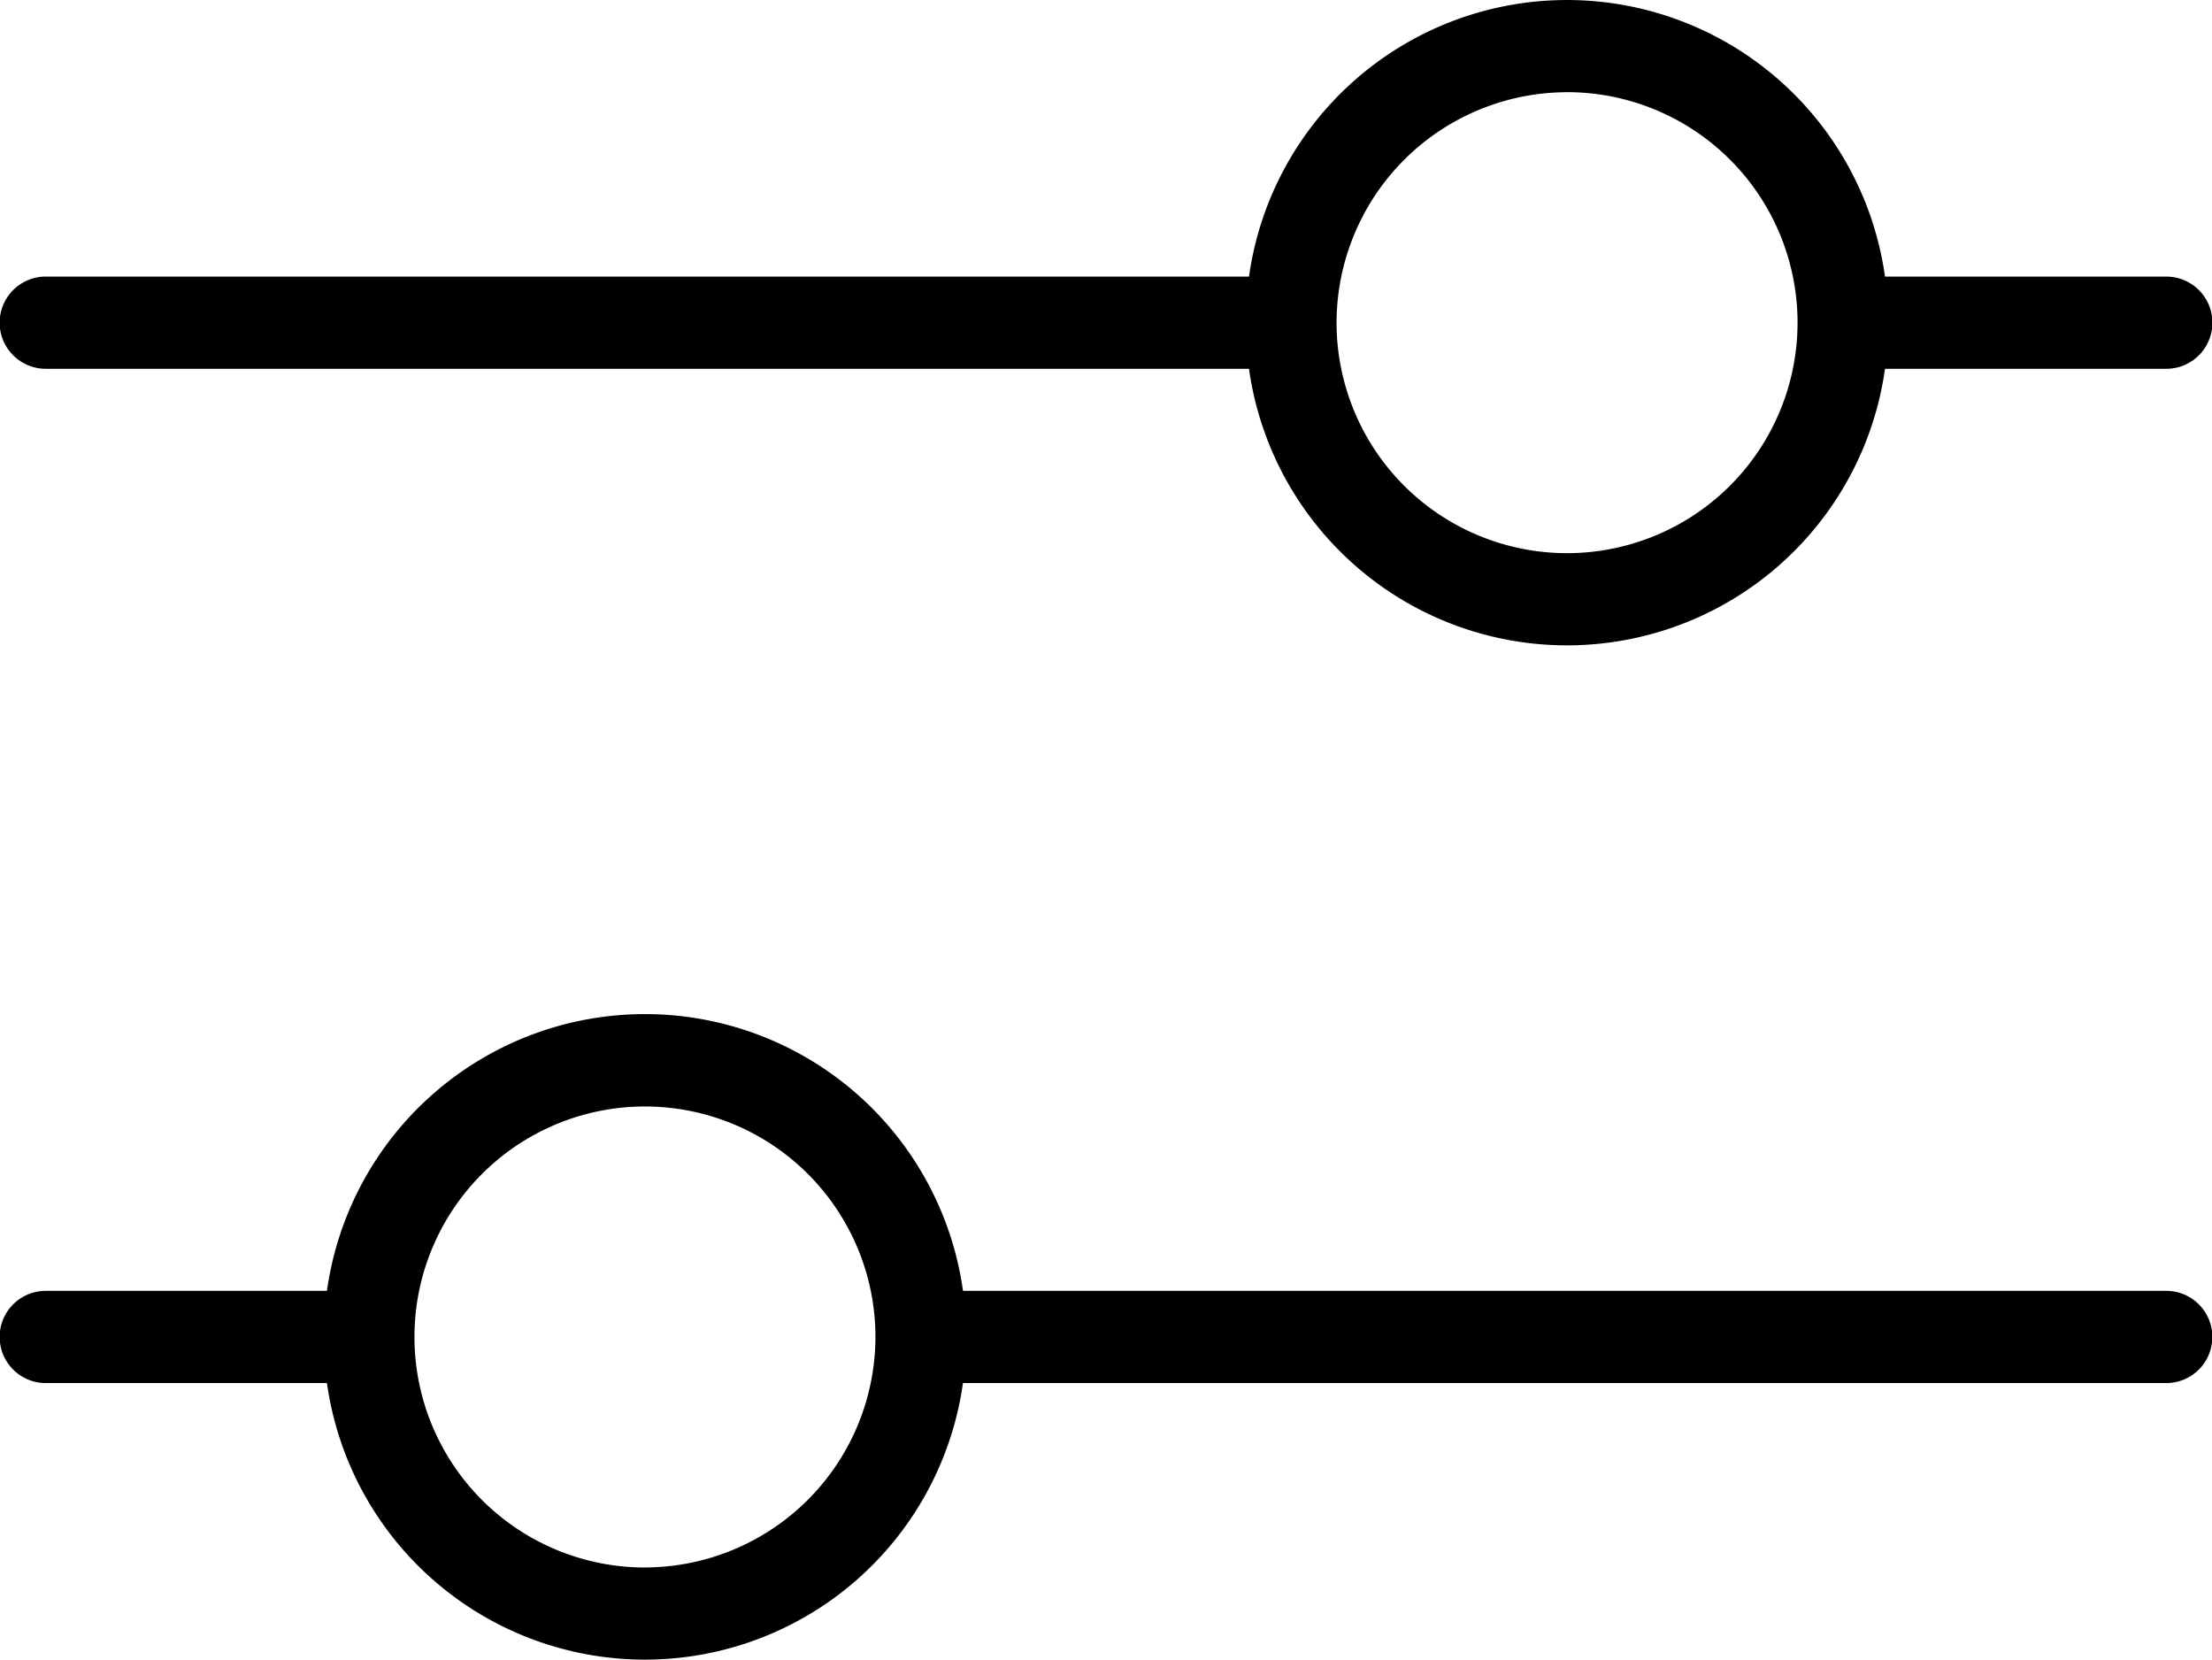
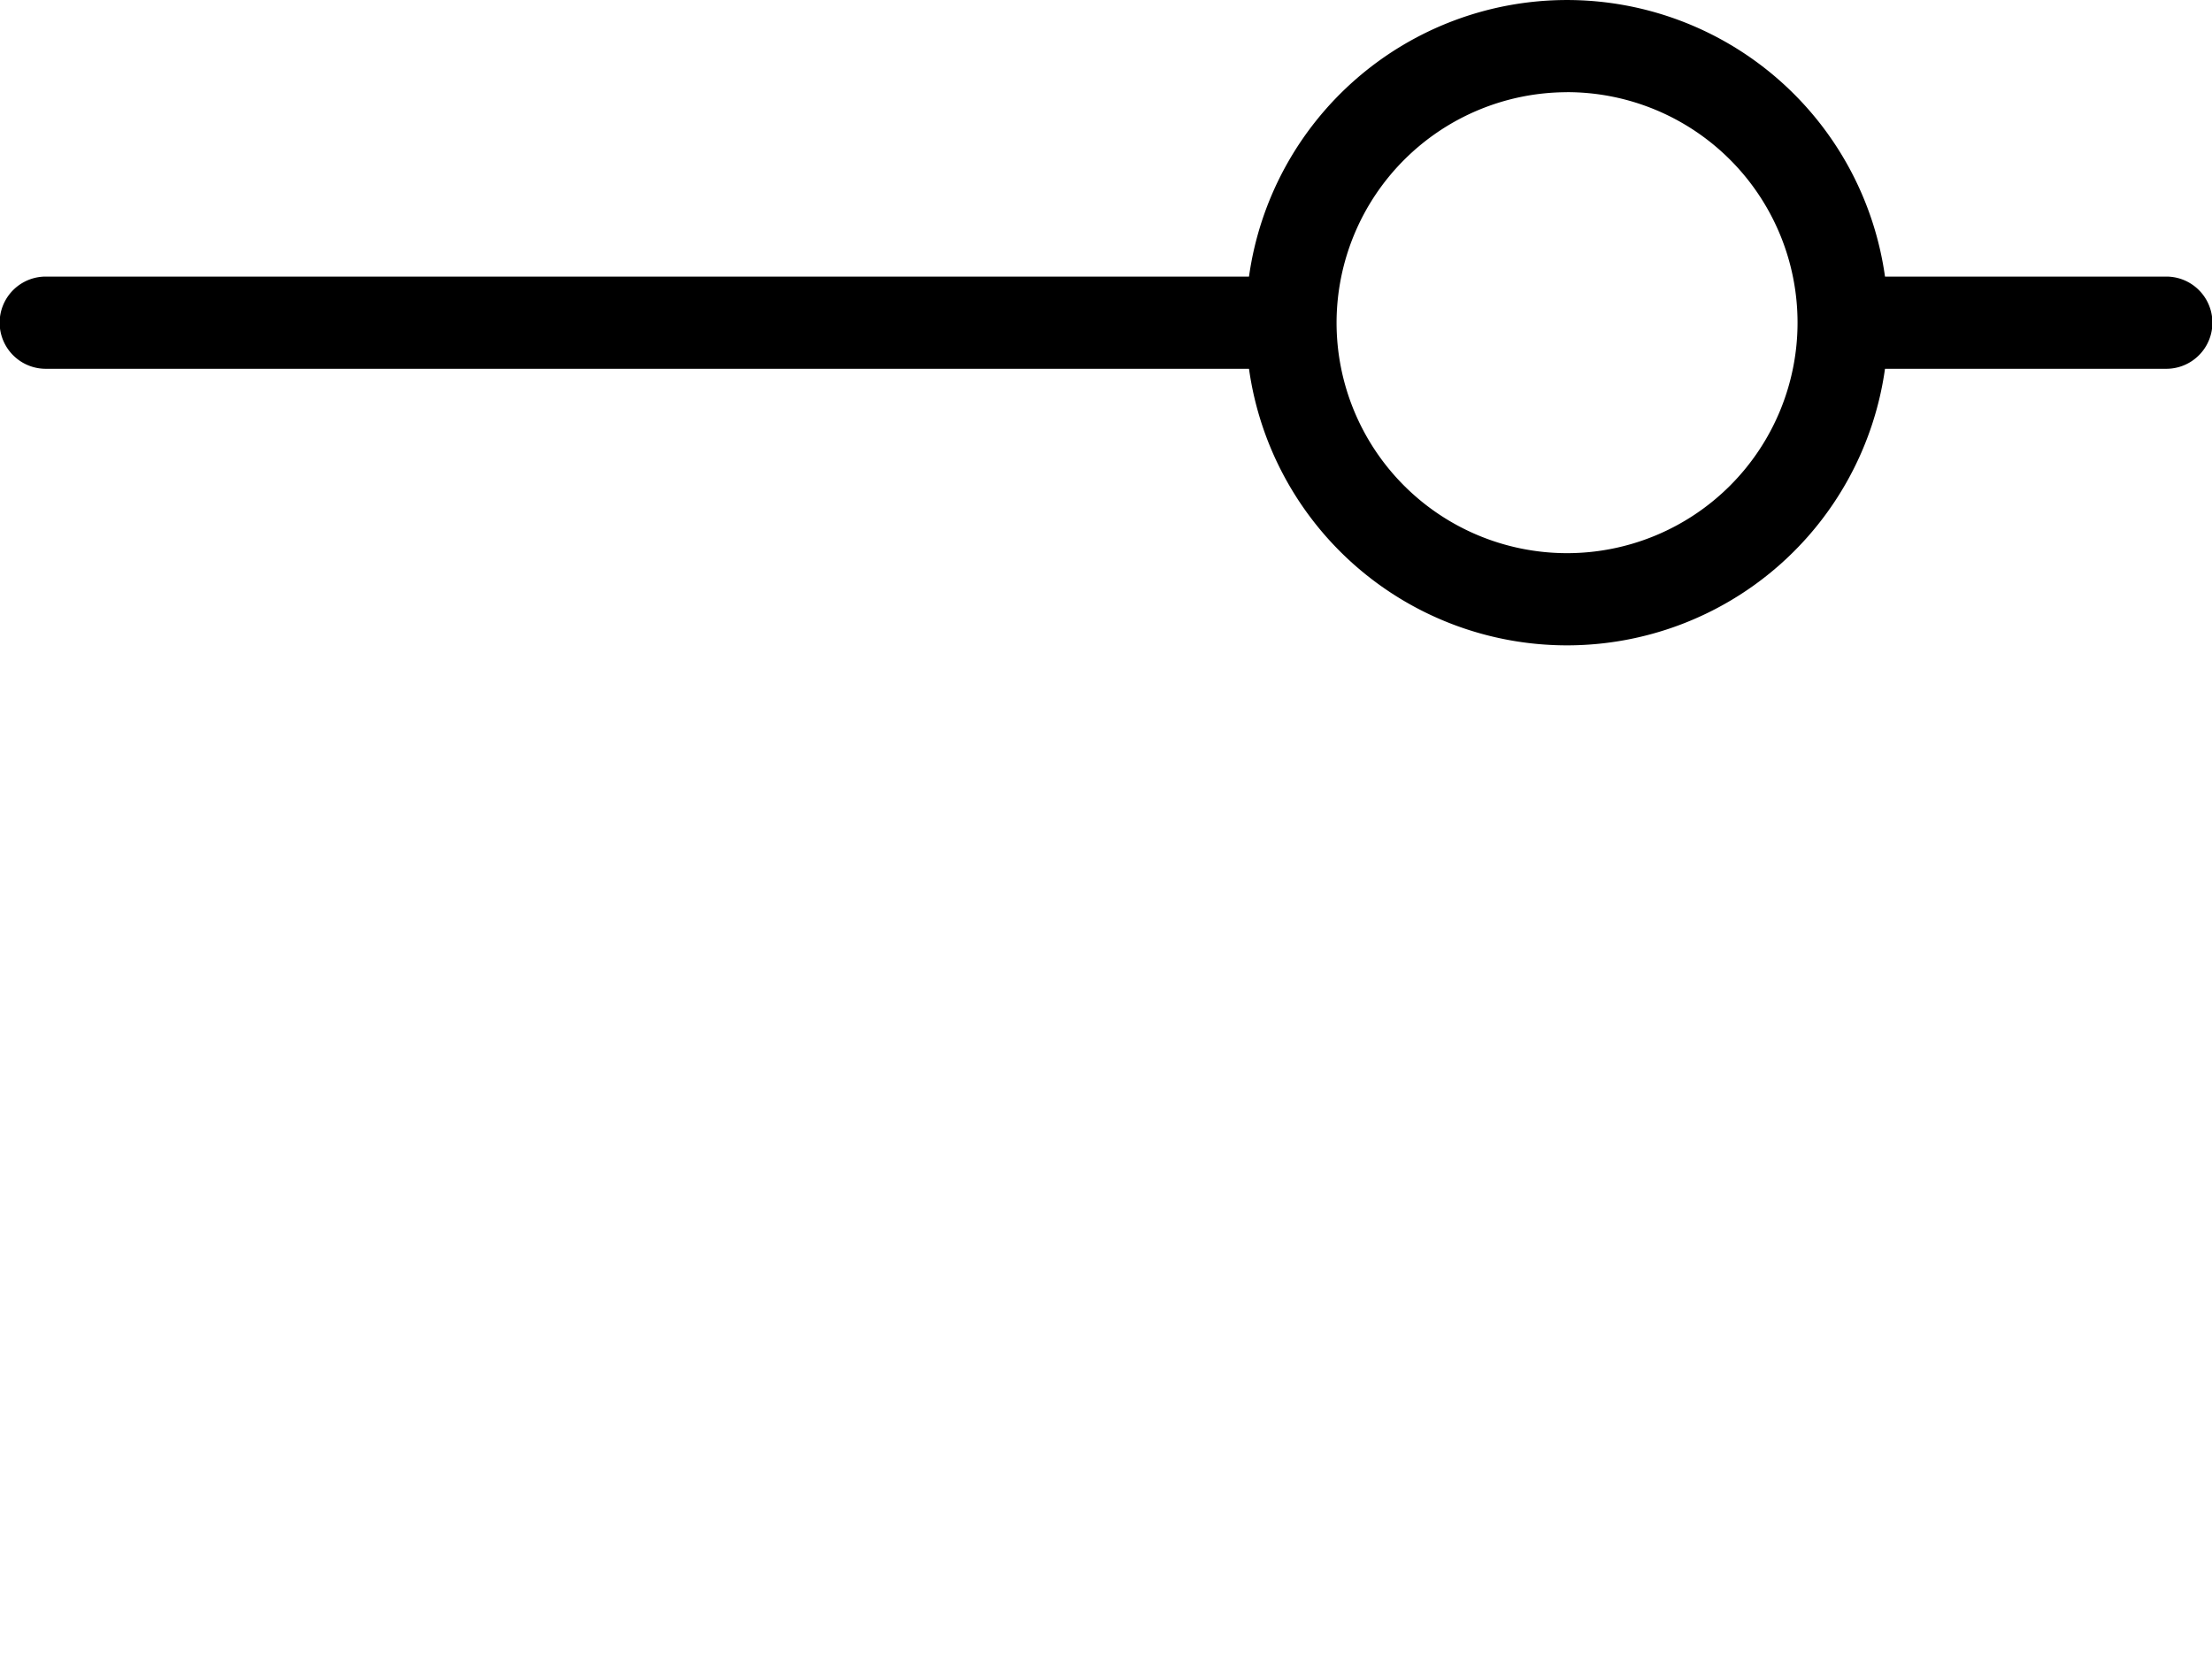
<svg xmlns="http://www.w3.org/2000/svg" id="settings" width="40.567" height="30.435" viewBox="0 0 40.567 30.435">
  <path id="Path_668" data-name="Path 668" d="M3.843,12.763H25.91a5.889,5.889,0,0,0,11.664,0h5.159a.845.845,0,0,0,0-1.691H37.574a5.889,5.889,0,0,0-11.664,0H3.843a.845.845,0,0,0,0,1.691Zm27.9-5.073a4.227,4.227,0,1,1-4.227,4.227A4.233,4.233,0,0,1,31.742,7.691Z" transform="translate(-3.004 -6)" />
-   <path id="Path_669" data-name="Path 669" d="M42.732,22.073H20.665A5.889,5.889,0,0,0,9,22.073H3.843a.845.845,0,0,0,0,1.691H9a5.889,5.889,0,0,0,11.664,0H42.732A.845.845,0,0,0,42.732,22.073Zm-27.9,5.073a4.227,4.227,0,1,1,4.227-4.227A4.233,4.233,0,0,1,14.833,27.145Z" transform="translate(-3.004 1.599)" />
</svg>